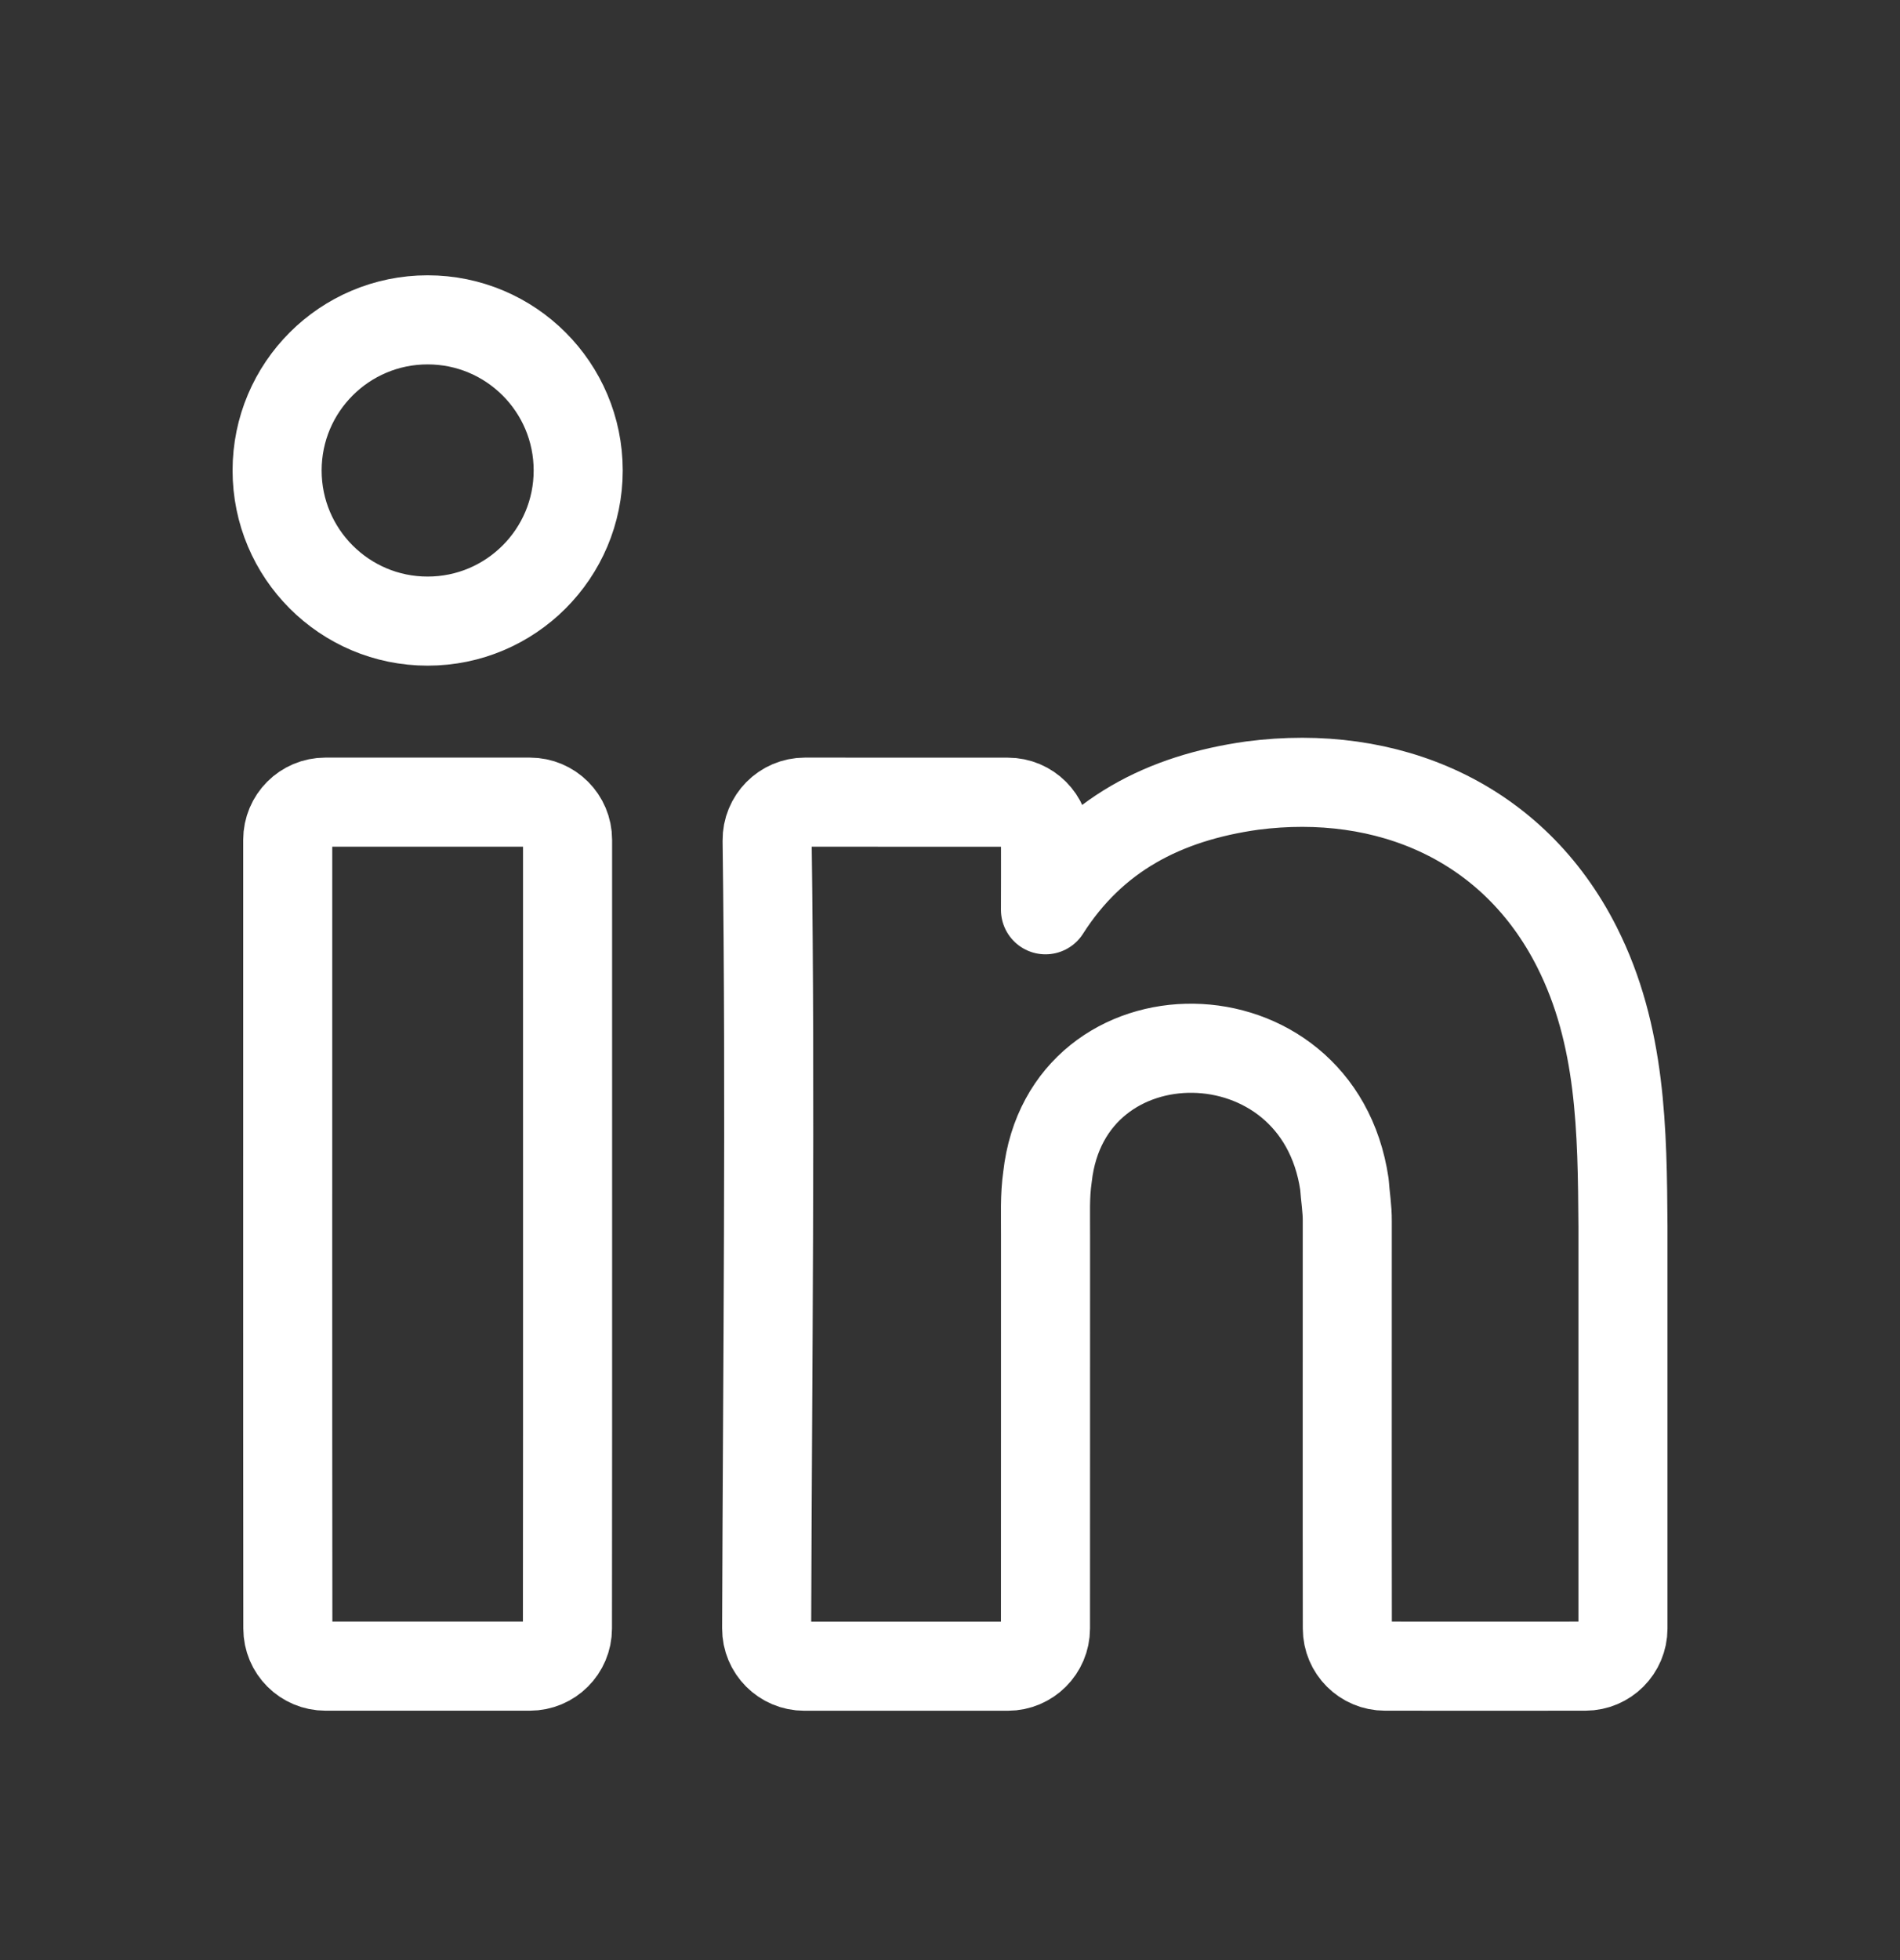
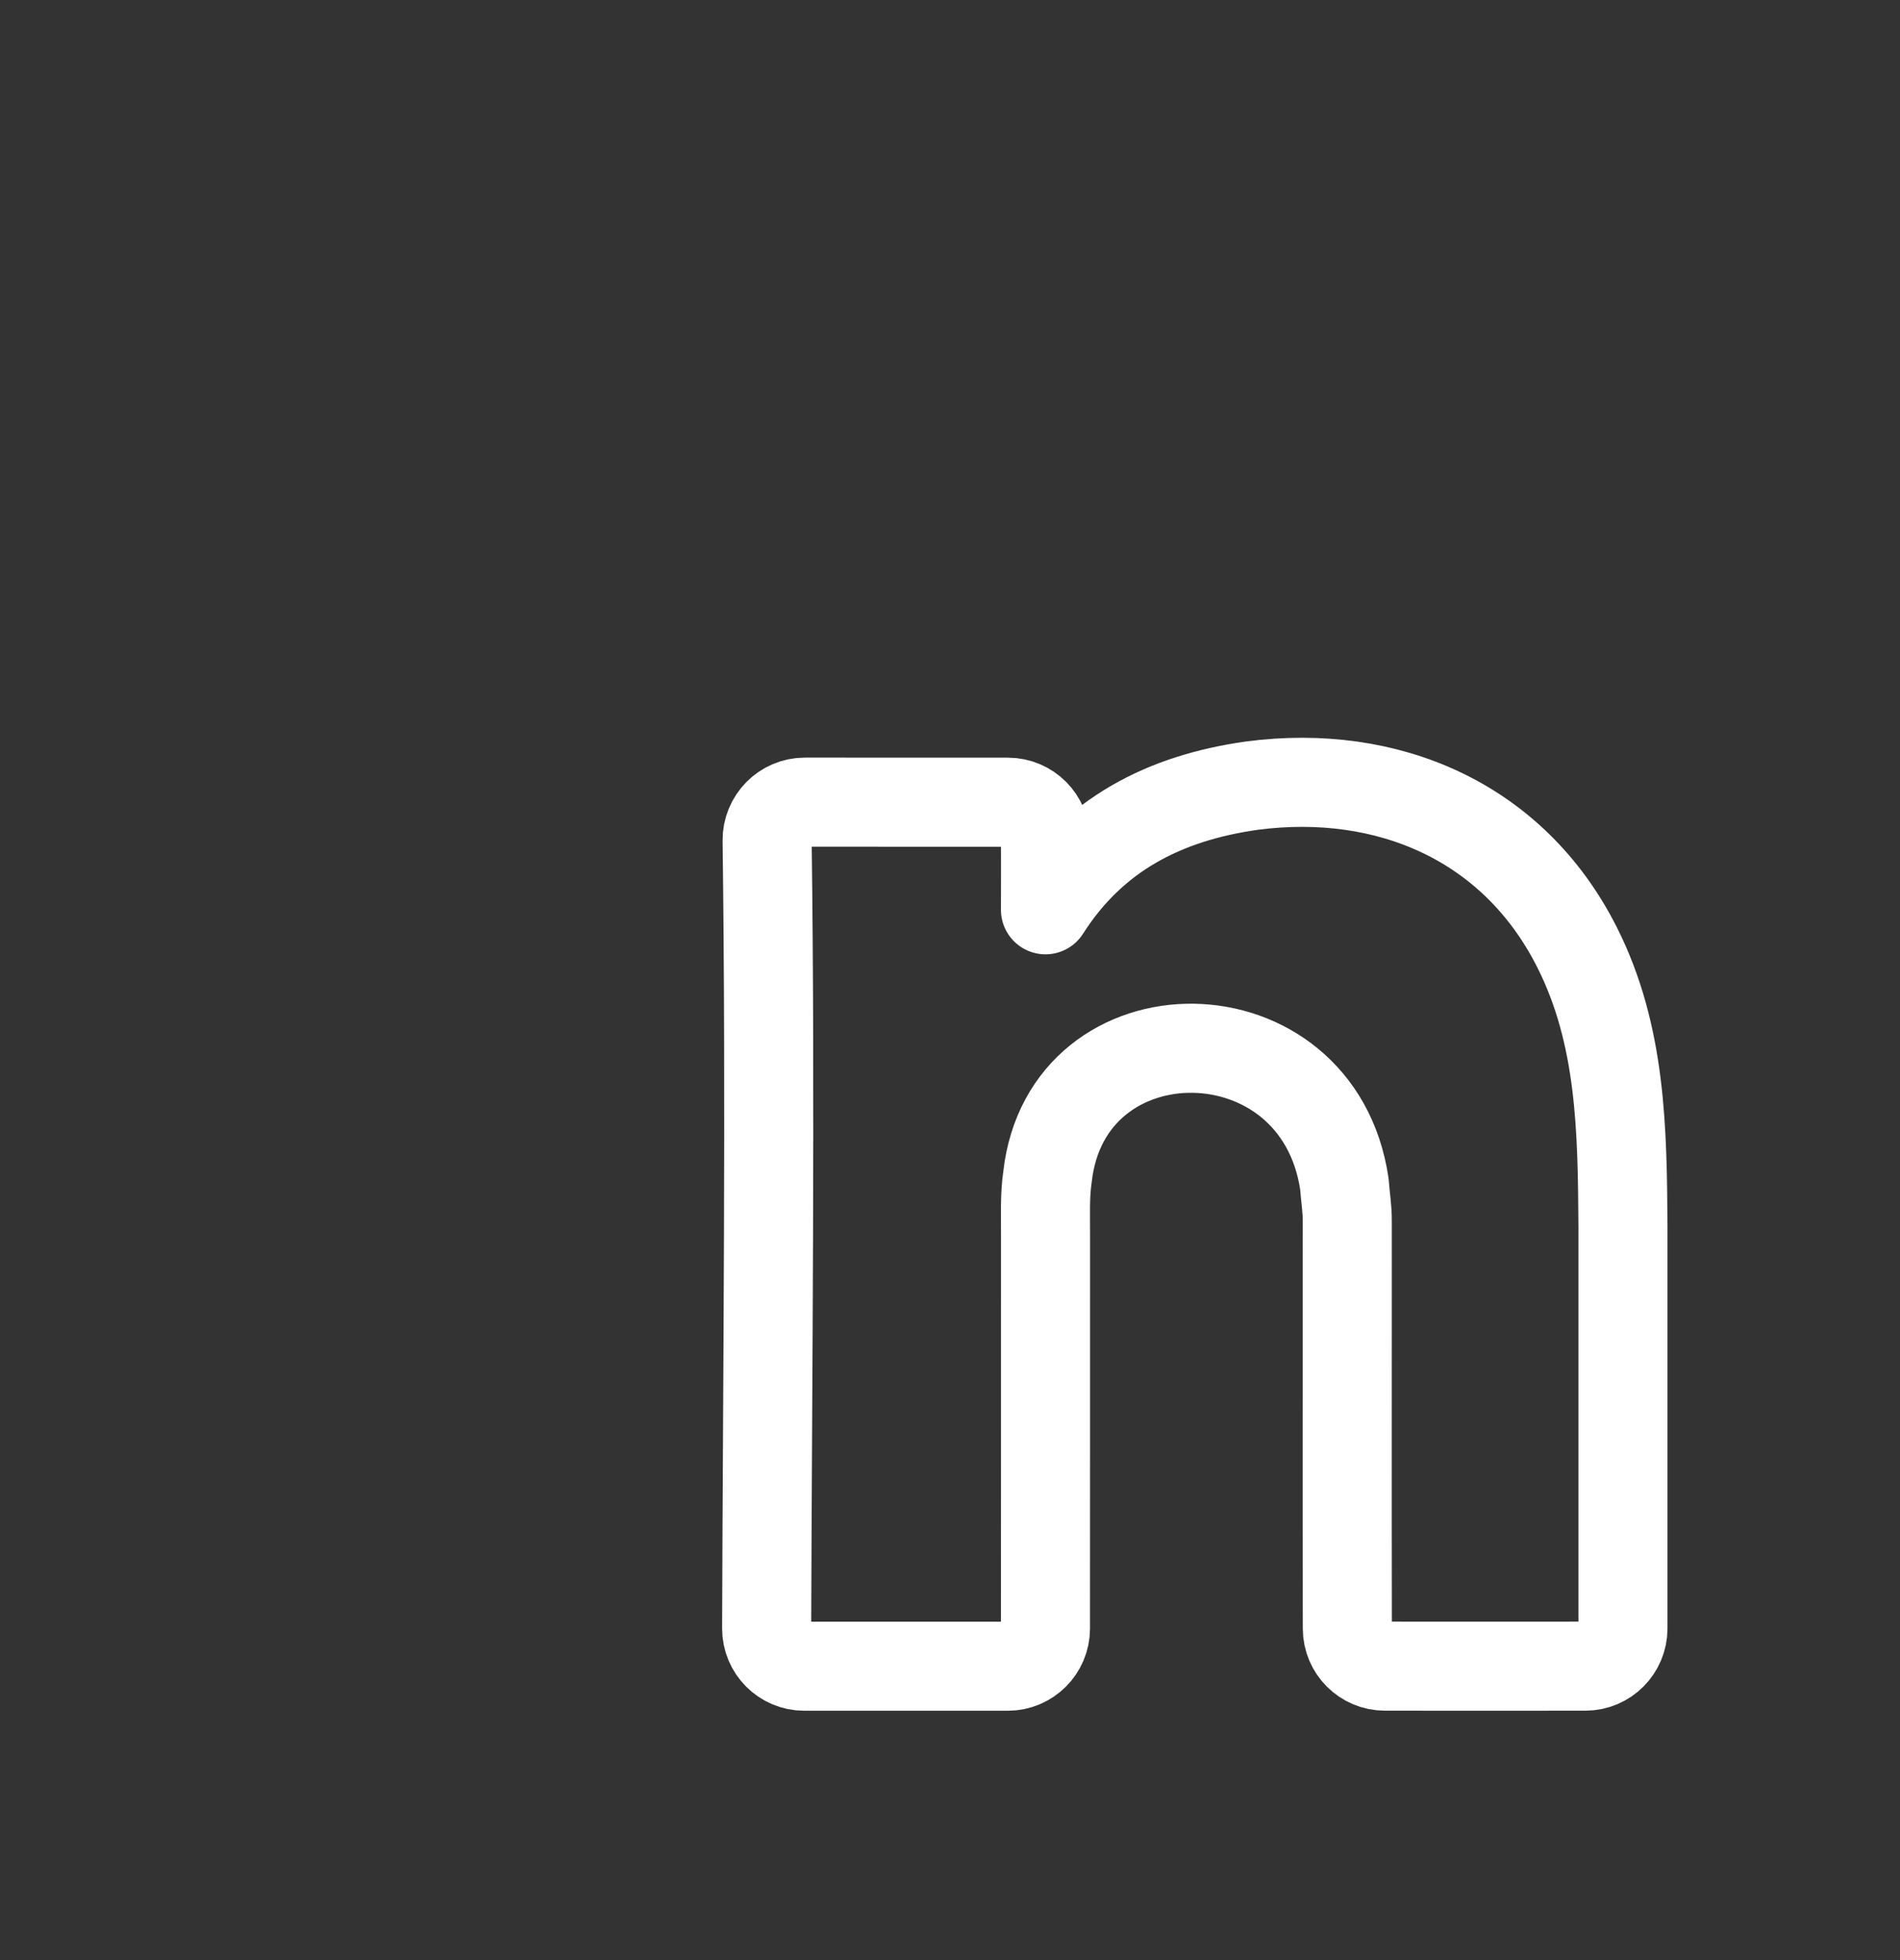
<svg xmlns="http://www.w3.org/2000/svg" width="32" height="33" viewBox="0 0 32 33" fill="none">
  <rect x="0" y="0" width="32" height="33" fill="#333333" stroke="none" />
  <path d="M21.091 13.226C23.364 12.931 25.488 13.823 26.56 15.947C27.309 17.431 27.323 19.034 27.334 20.652C27.334 22.907 27.335 25.163 27.334 27.418C27.333 27.767 27.051 28.05 26.702 28.051C25.552 28.053 24.477 28.051 23.326 28.051C22.976 28.051 22.692 27.768 22.692 27.418C22.688 24.952 22.692 23.028 22.691 20.562C22.693 20.353 22.657 20.146 22.643 19.938C22.198 16.912 17.967 16.9 17.642 19.814C17.594 20.14 17.611 20.47 17.609 20.798C17.607 23.186 17.611 25.031 17.608 27.419C17.607 27.768 17.323 28.052 16.974 28.052C15.813 28.051 14.707 28.051 13.546 28.052C13.195 28.052 12.911 27.767 12.912 27.416C12.926 22.988 12.979 18.576 12.92 14.15C12.916 13.795 13.202 13.505 13.556 13.505C14.713 13.506 15.817 13.505 16.974 13.506C17.325 13.506 17.608 13.79 17.609 14.14C17.609 14.617 17.61 14.84 17.608 15.317C18.409 14.06 19.595 13.436 21.091 13.226Z" stroke="white" stroke-width="1.5" stroke-linecap="round" stroke-linejoin="round" />
-   <path d="M4.846 14.139C4.846 13.789 5.129 13.505 5.479 13.505C6.628 13.505 7.777 13.505 8.925 13.505C9.275 13.505 9.559 13.789 9.559 14.139C9.558 18.566 9.562 22.992 9.557 27.418C9.557 27.768 9.273 28.051 8.923 28.051C7.776 28.051 6.629 28.051 5.482 28.051C5.132 28.051 4.848 27.768 4.848 27.418C4.843 22.992 4.847 18.566 4.846 14.139Z" stroke="white" stroke-width="1.5" stroke-linecap="round" stroke-linejoin="round" />
-   <path d="M7.202 10.457C8.603 10.457 9.738 9.321 9.738 7.921C9.738 6.52 8.603 5.385 7.202 5.385C5.802 5.385 4.667 6.52 4.667 7.921C4.667 9.321 5.802 10.457 7.202 10.457Z" stroke="white" stroke-width="1.5" stroke-linecap="round" stroke-linejoin="round" />
</svg>